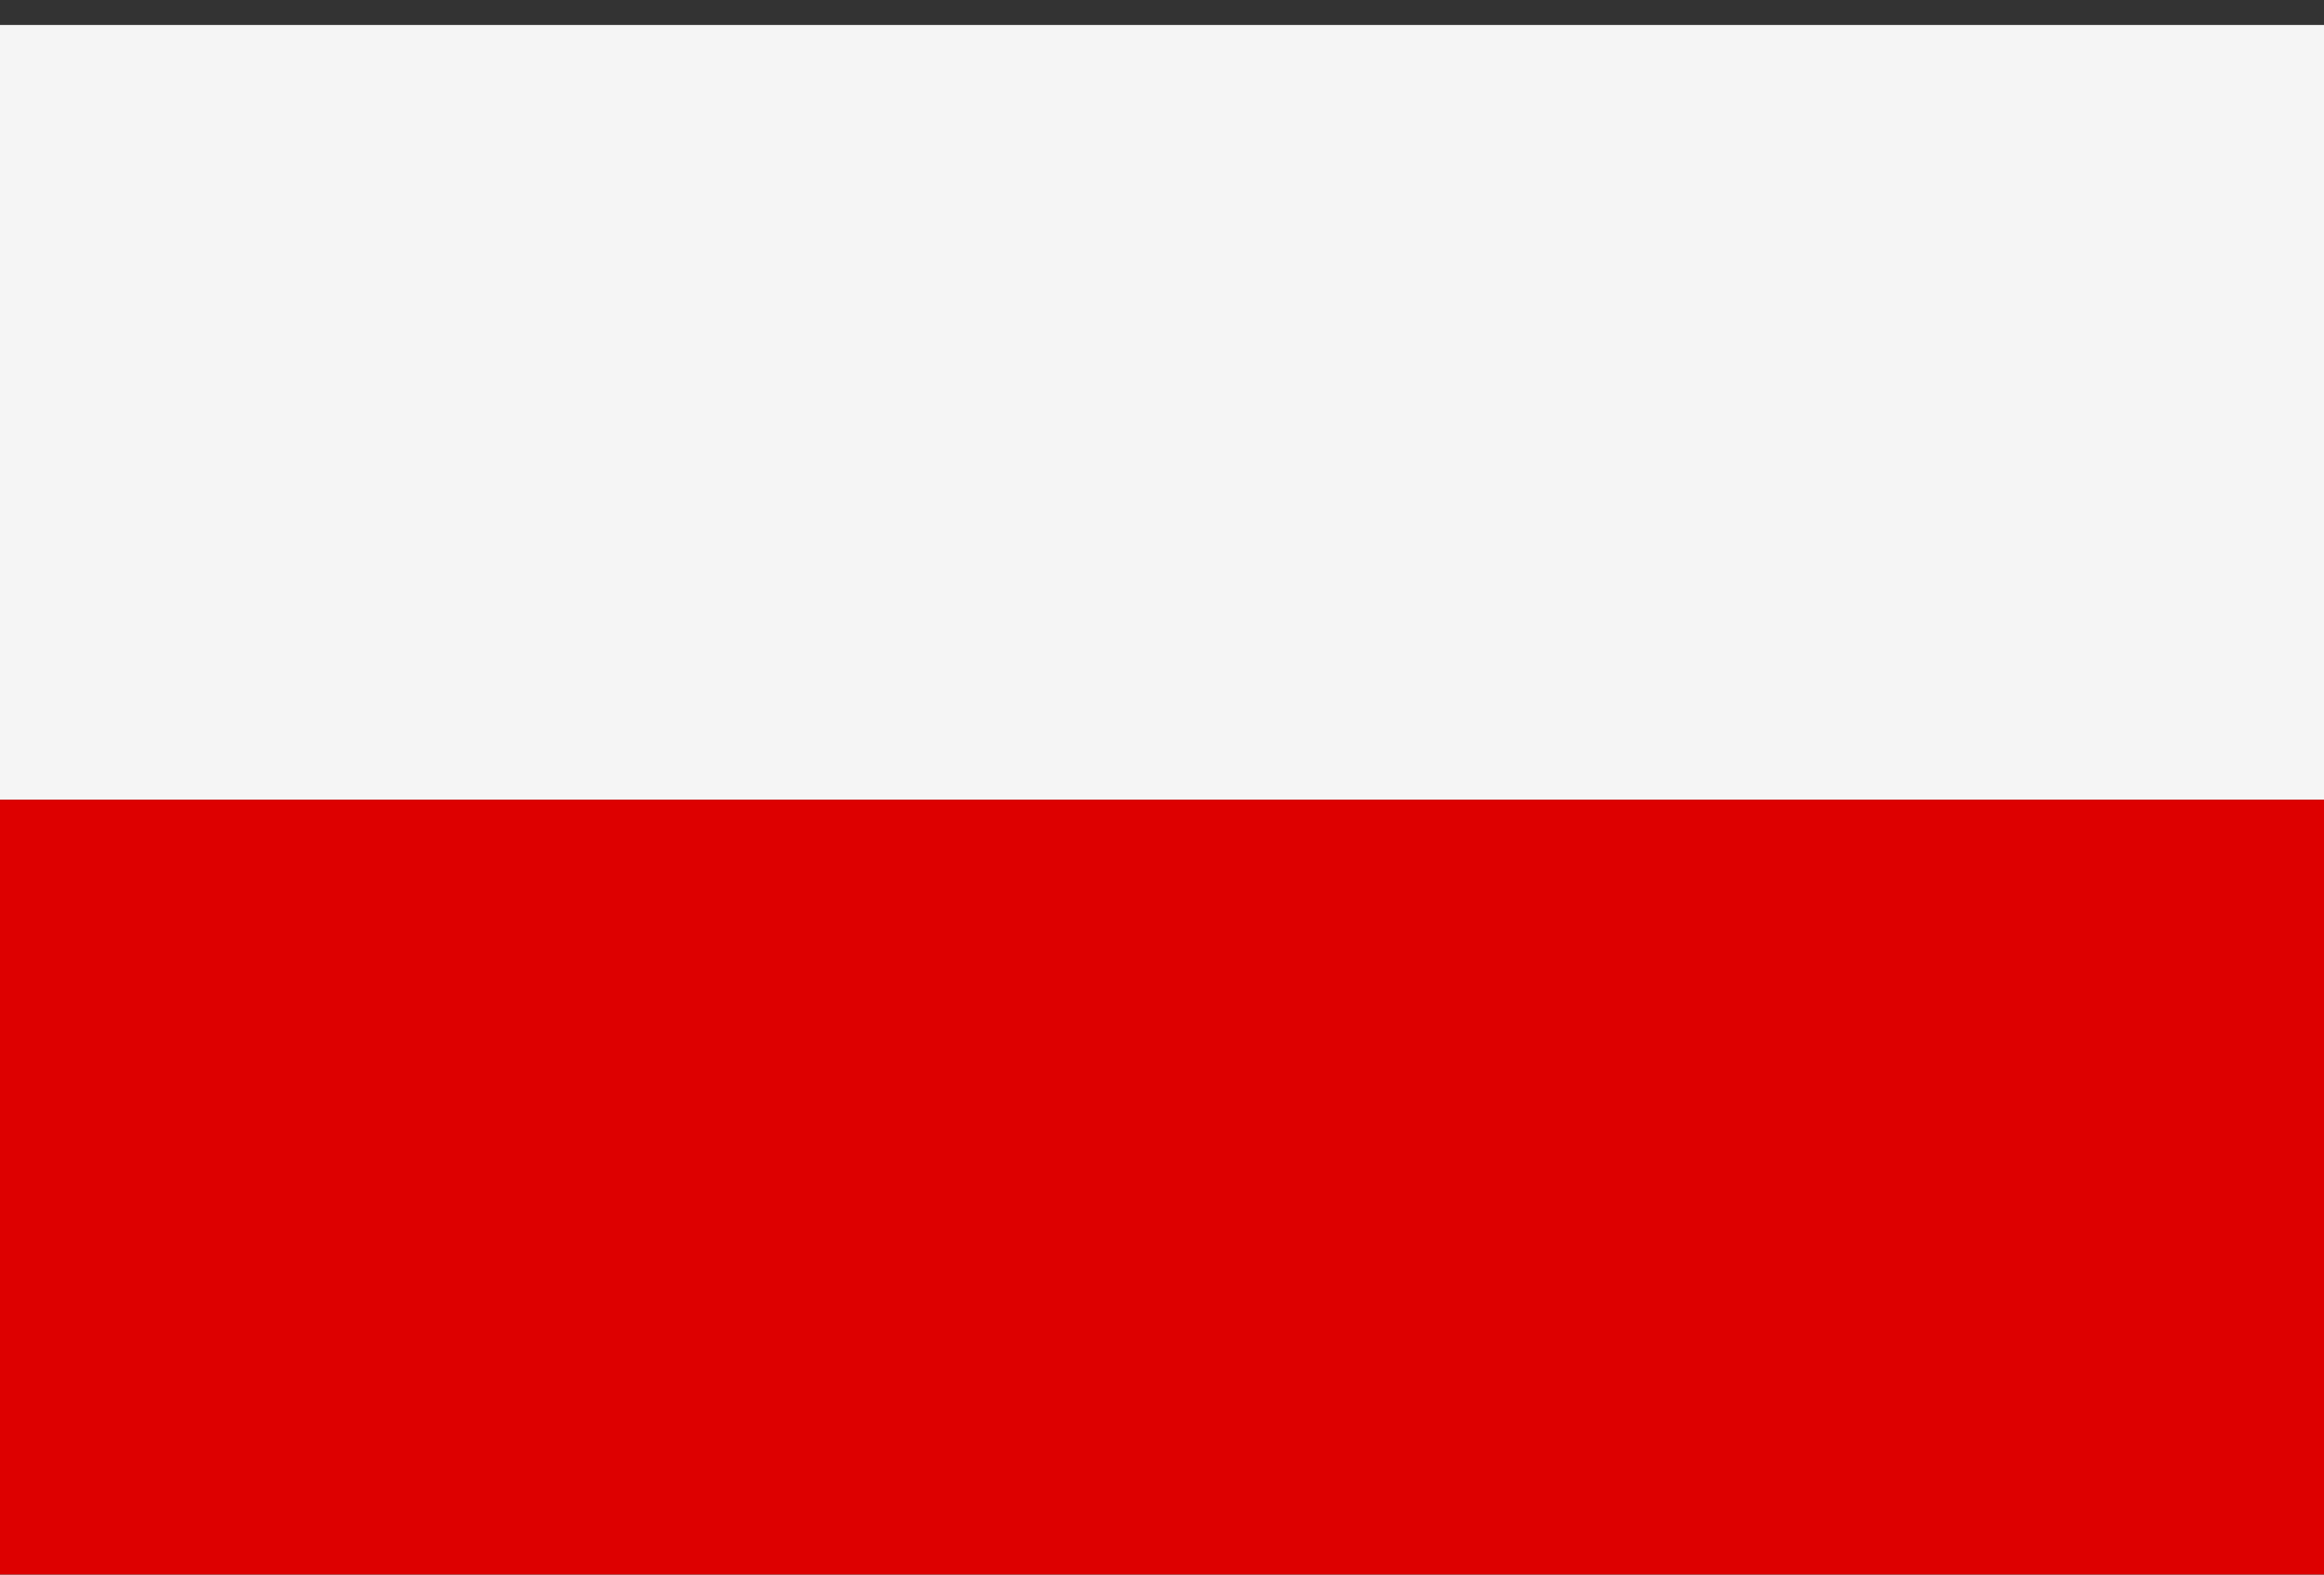
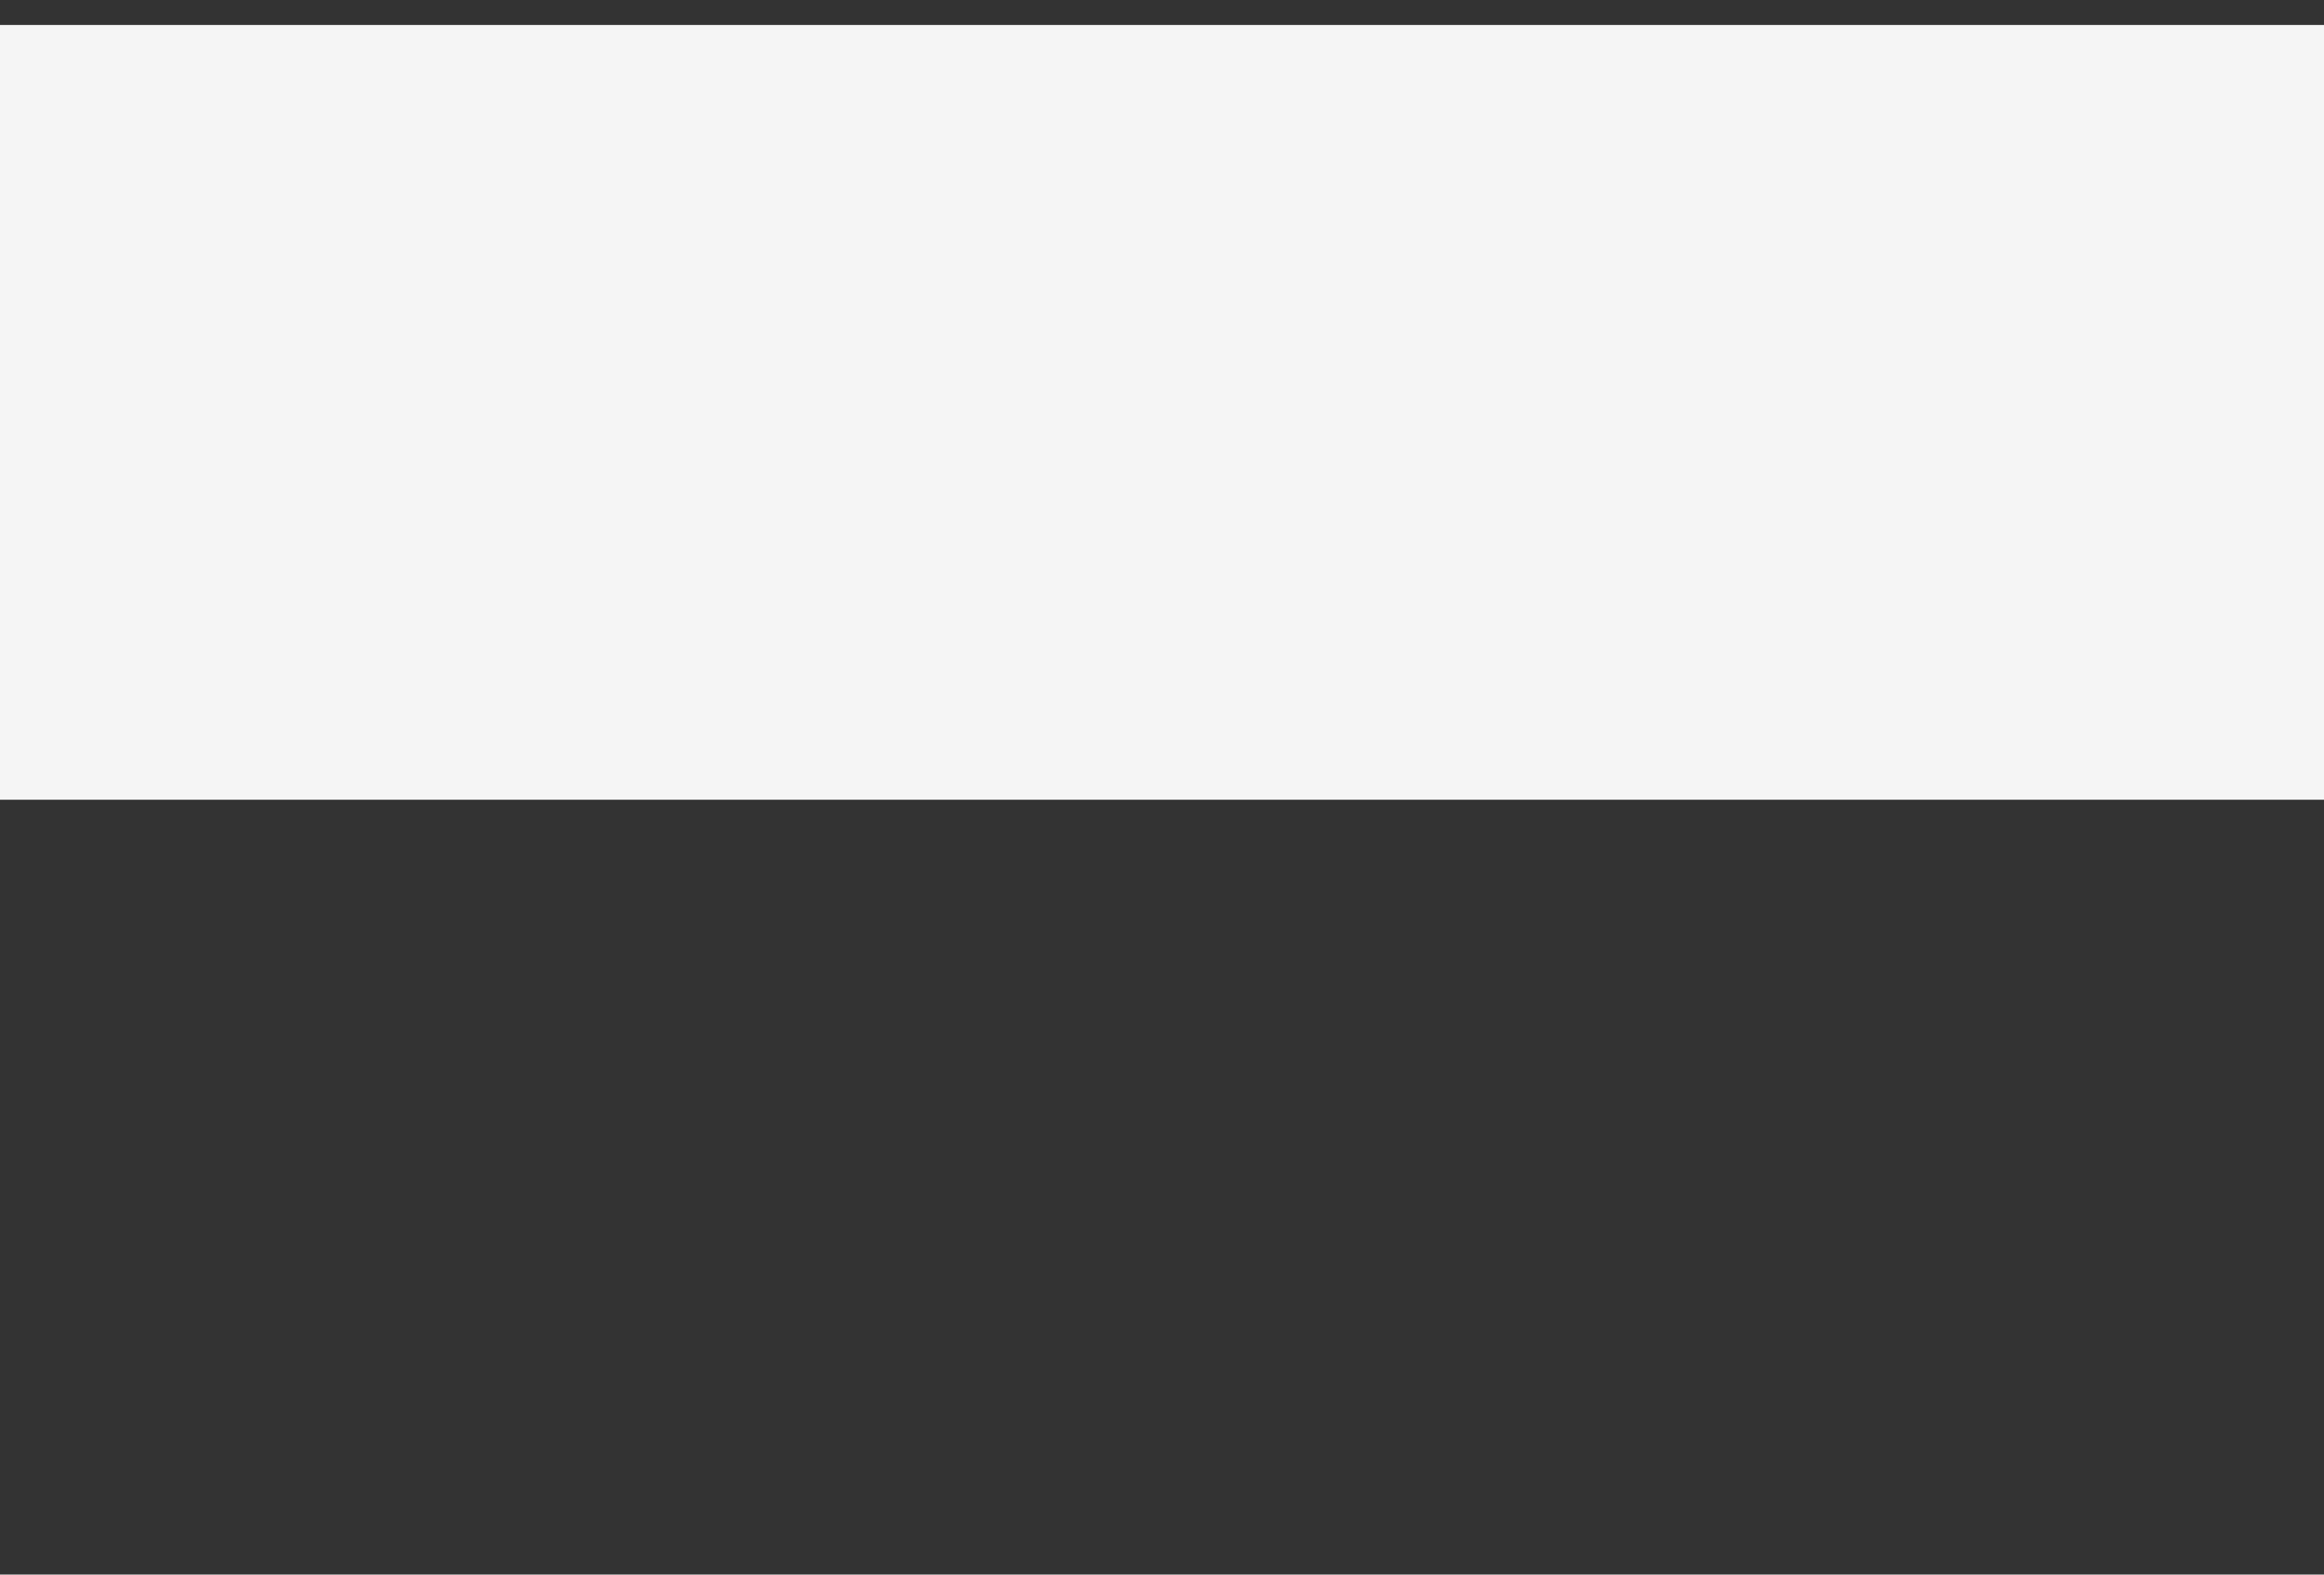
<svg xmlns="http://www.w3.org/2000/svg" width="31" height="21" viewBox="0 0 31 21" fill="none">
  <rect x="0" y="0" width="31" height="21" fill="#333333" stroke="none" />
  <g id="poland">
    <rect id="Rectangle" y="0.333" width="31" height="10.333" fill="#F5F5F5" />
-     <rect id="Rectangle_2" y="10.666" width="31" height="10.333" fill="#DD0000" />
  </g>
</svg>